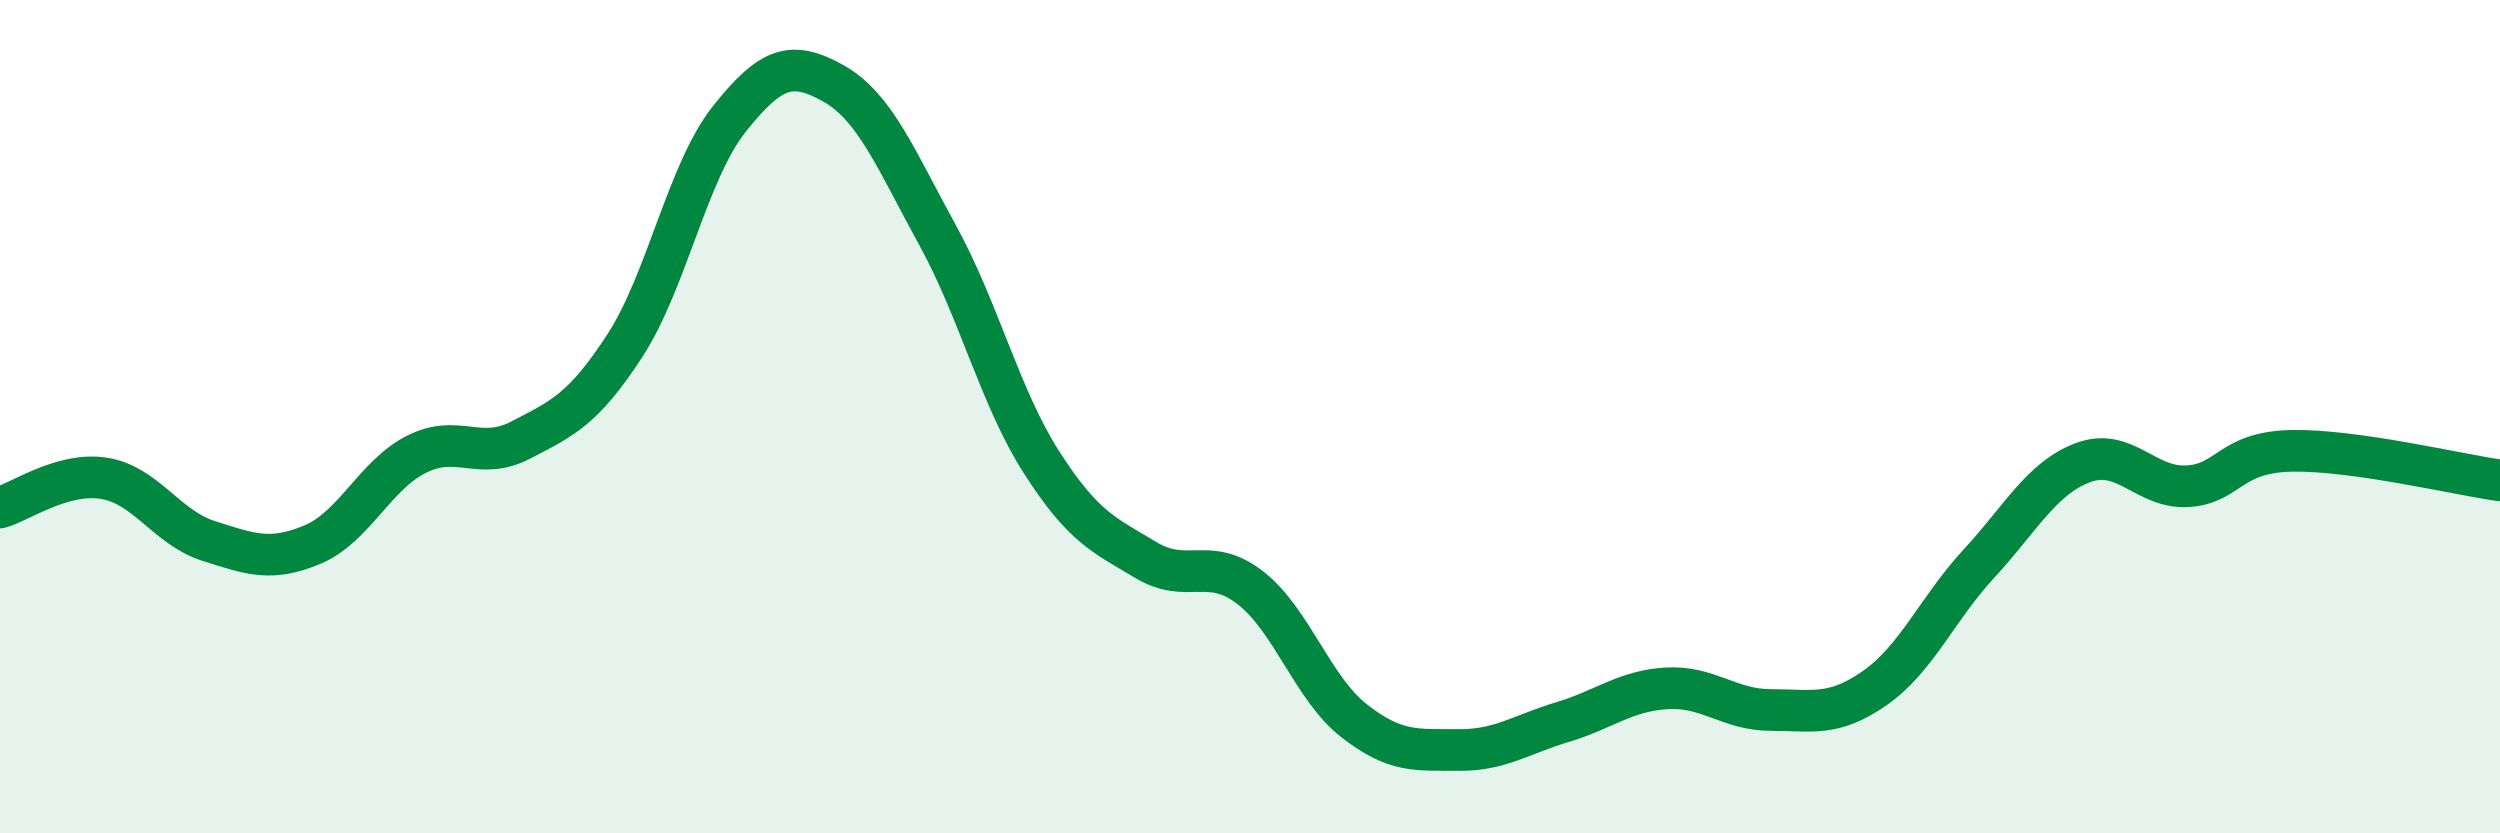
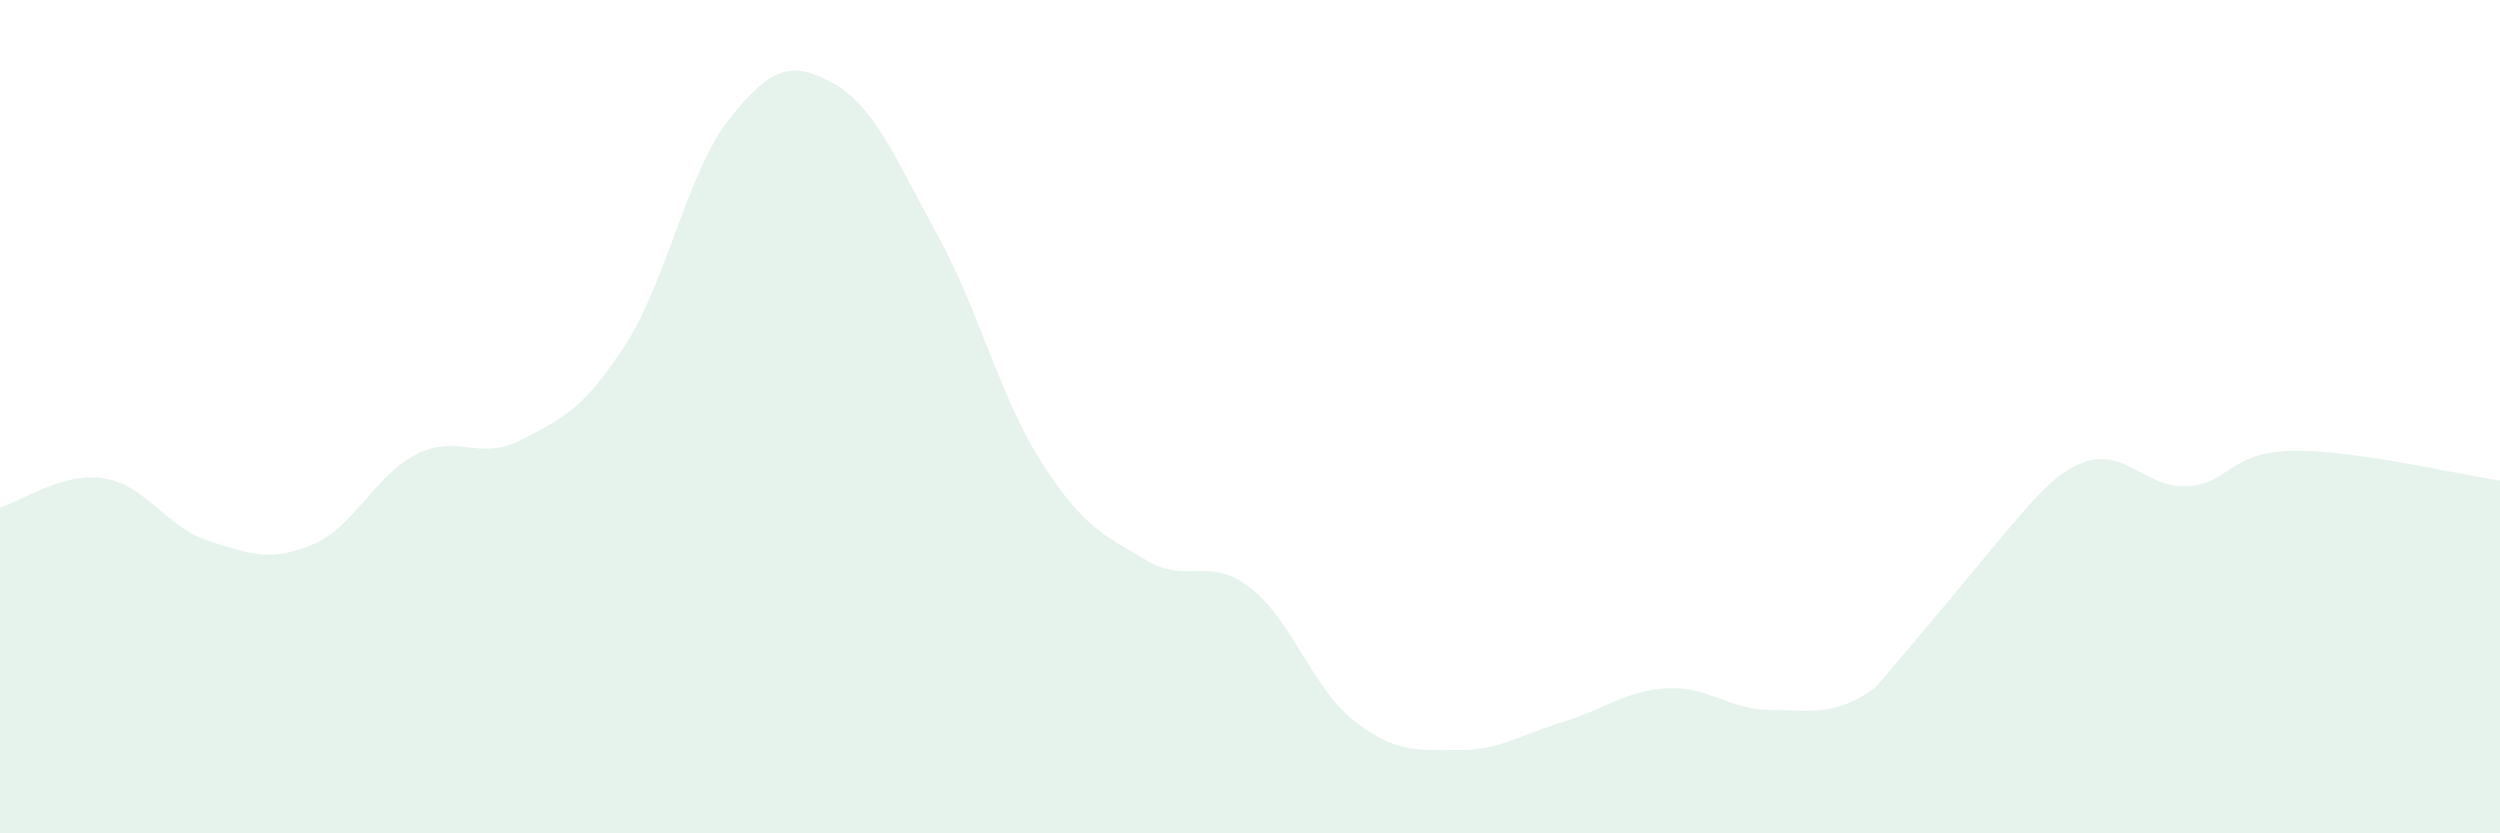
<svg xmlns="http://www.w3.org/2000/svg" width="60" height="20" viewBox="0 0 60 20">
-   <path d="M 0,12.18 C 0.5,12.04 1.5,11.32 2.5,11.48 C 3.5,11.64 4,12.66 5,12.98 C 6,13.3 6.5,13.49 7.5,13.07 C 8.5,12.65 9,11.4 10,10.9 C 11,10.4 11.5,11.08 12.5,10.56 C 13.5,10.04 14,9.83 15,8.29 C 16,6.75 16.5,4.12 17.5,2.86 C 18.5,1.6 19,1.44 20,2 C 21,2.56 21.5,3.82 22.5,5.64 C 23.5,7.46 24,9.54 25,11.1 C 26,12.66 26.5,12.84 27.5,13.44 C 28.5,14.04 29,13.33 30,14.1 C 31,14.87 31.5,16.52 32.5,17.3 C 33.5,18.08 34,17.99 35,18 C 36,18.01 36.5,17.63 37.5,17.33 C 38.5,17.03 39,16.58 40,16.52 C 41,16.46 41.5,17.04 42.5,17.04 C 43.5,17.04 44,17.21 45,16.51 C 46,15.81 46.5,14.6 47.5,13.52 C 48.5,12.44 49,11.47 50,11.1 C 51,10.73 51.5,11.73 52.5,11.67 C 53.5,11.61 53.5,10.85 55,10.82 C 56.5,10.79 59,11.39 60,11.53L60 20L0 20Z" fill="#008740" opacity="0.1" stroke-linecap="round" stroke-linejoin="round" />
-   <path d="M 0,12.18 C 0.5,12.04 1.5,11.32 2.5,11.48 C 3.5,11.64 4,12.66 5,12.98 C 6,13.3 6.5,13.49 7.5,13.07 C 8.5,12.65 9,11.4 10,10.9 C 11,10.4 11.5,11.08 12.5,10.56 C 13.5,10.04 14,9.83 15,8.29 C 16,6.75 16.5,4.12 17.5,2.86 C 18.5,1.6 19,1.44 20,2 C 21,2.56 21.5,3.82 22.5,5.64 C 23.5,7.46 24,9.54 25,11.1 C 26,12.66 26.5,12.84 27.5,13.44 C 28.5,14.04 29,13.33 30,14.1 C 31,14.87 31.5,16.52 32.5,17.3 C 33.5,18.08 34,17.99 35,18 C 36,18.01 36.5,17.63 37.5,17.33 C 38.5,17.03 39,16.58 40,16.52 C 41,16.46 41.5,17.04 42.5,17.04 C 43.5,17.04 44,17.21 45,16.51 C 46,15.81 46.5,14.6 47.5,13.52 C 48.5,12.44 49,11.47 50,11.1 C 51,10.73 51.5,11.73 52.5,11.67 C 53.5,11.61 53.5,10.85 55,10.82 C 56.5,10.79 59,11.39 60,11.53" stroke="#008740" stroke-width="1" fill="none" stroke-linecap="round" stroke-linejoin="round" />
+   <path d="M 0,12.18 C 0.5,12.04 1.5,11.32 2.5,11.48 C 3.5,11.64 4,12.66 5,12.98 C 6,13.3 6.5,13.49 7.5,13.07 C 8.5,12.65 9,11.4 10,10.9 C 11,10.4 11.5,11.08 12.5,10.56 C 13.5,10.04 14,9.83 15,8.29 C 16,6.75 16.5,4.12 17.5,2.86 C 18.5,1.6 19,1.44 20,2 C 21,2.56 21.5,3.82 22.5,5.64 C 23.5,7.46 24,9.54 25,11.1 C 26,12.66 26.5,12.84 27.5,13.44 C 28.5,14.04 29,13.33 30,14.1 C 31,14.87 31.5,16.52 32.5,17.3 C 33.5,18.08 34,17.99 35,18 C 36,18.01 36.5,17.63 37.5,17.33 C 38.5,17.03 39,16.58 40,16.52 C 41,16.46 41.5,17.04 42.5,17.04 C 43.5,17.04 44,17.21 45,16.51 C 48.5,12.44 49,11.47 50,11.1 C 51,10.73 51.5,11.73 52.5,11.67 C 53.5,11.61 53.5,10.85 55,10.82 C 56.5,10.79 59,11.39 60,11.53L60 20L0 20Z" fill="#008740" opacity="0.1" stroke-linecap="round" stroke-linejoin="round" />
</svg>